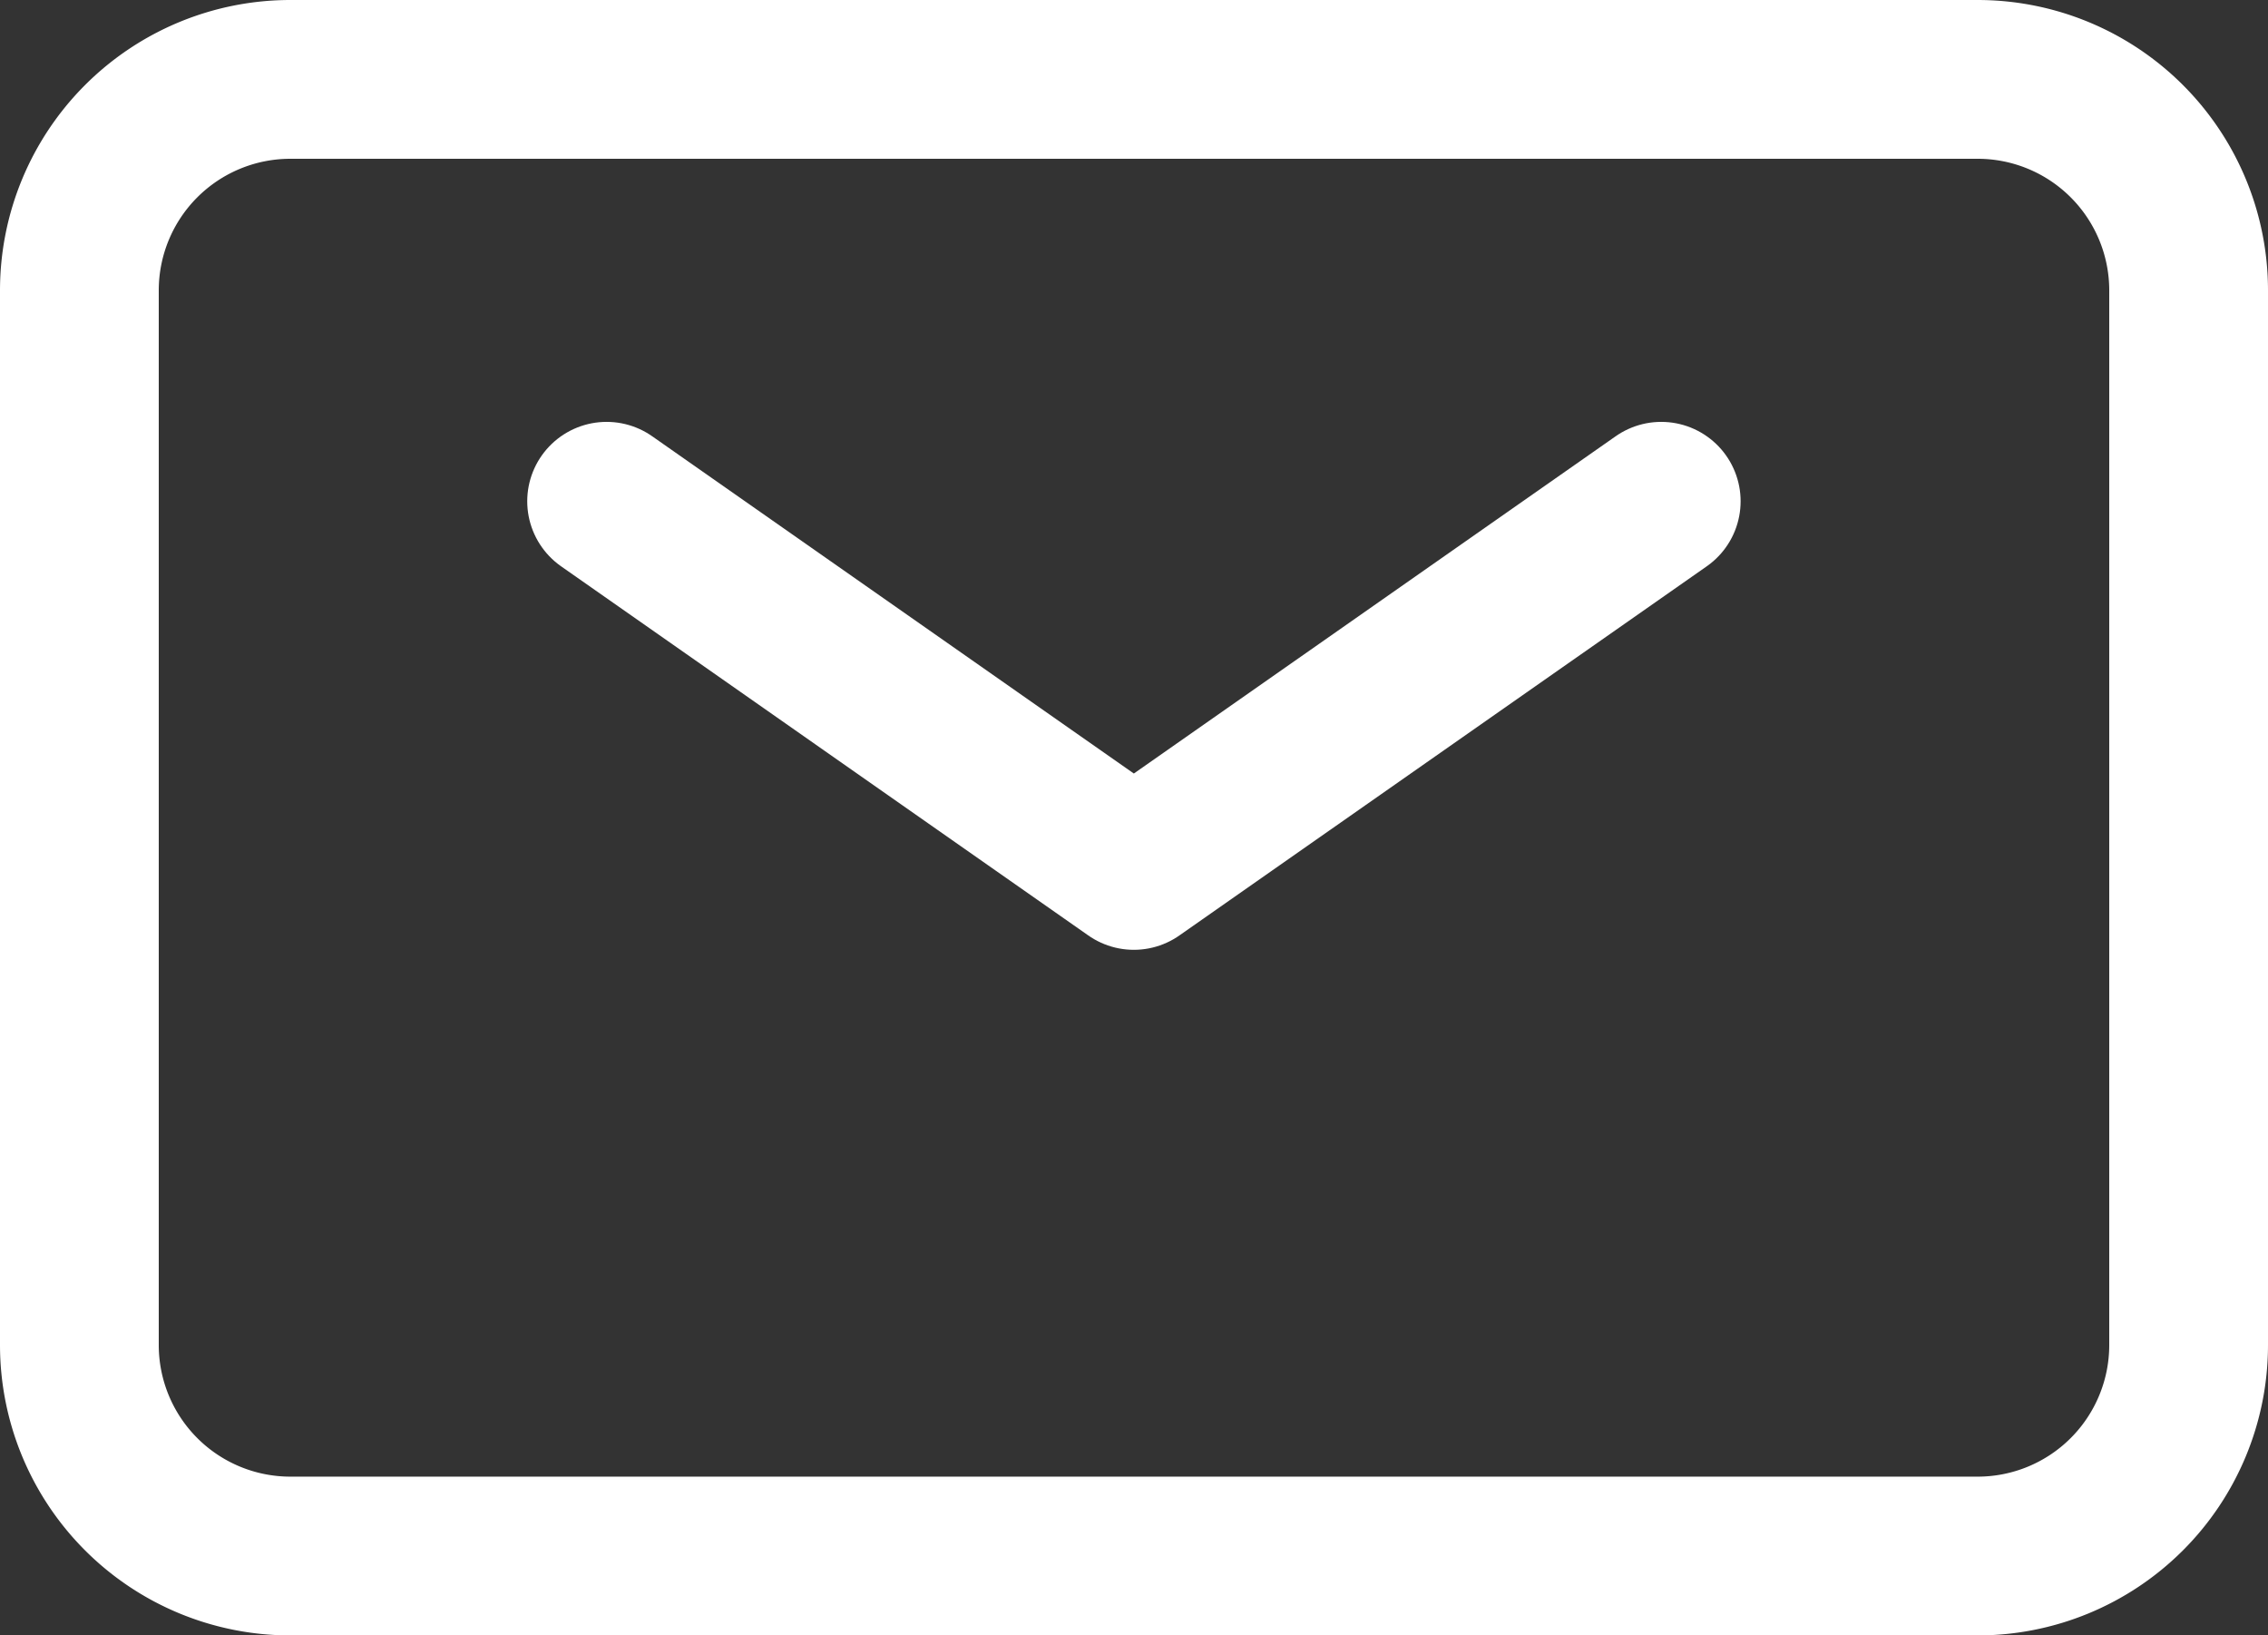
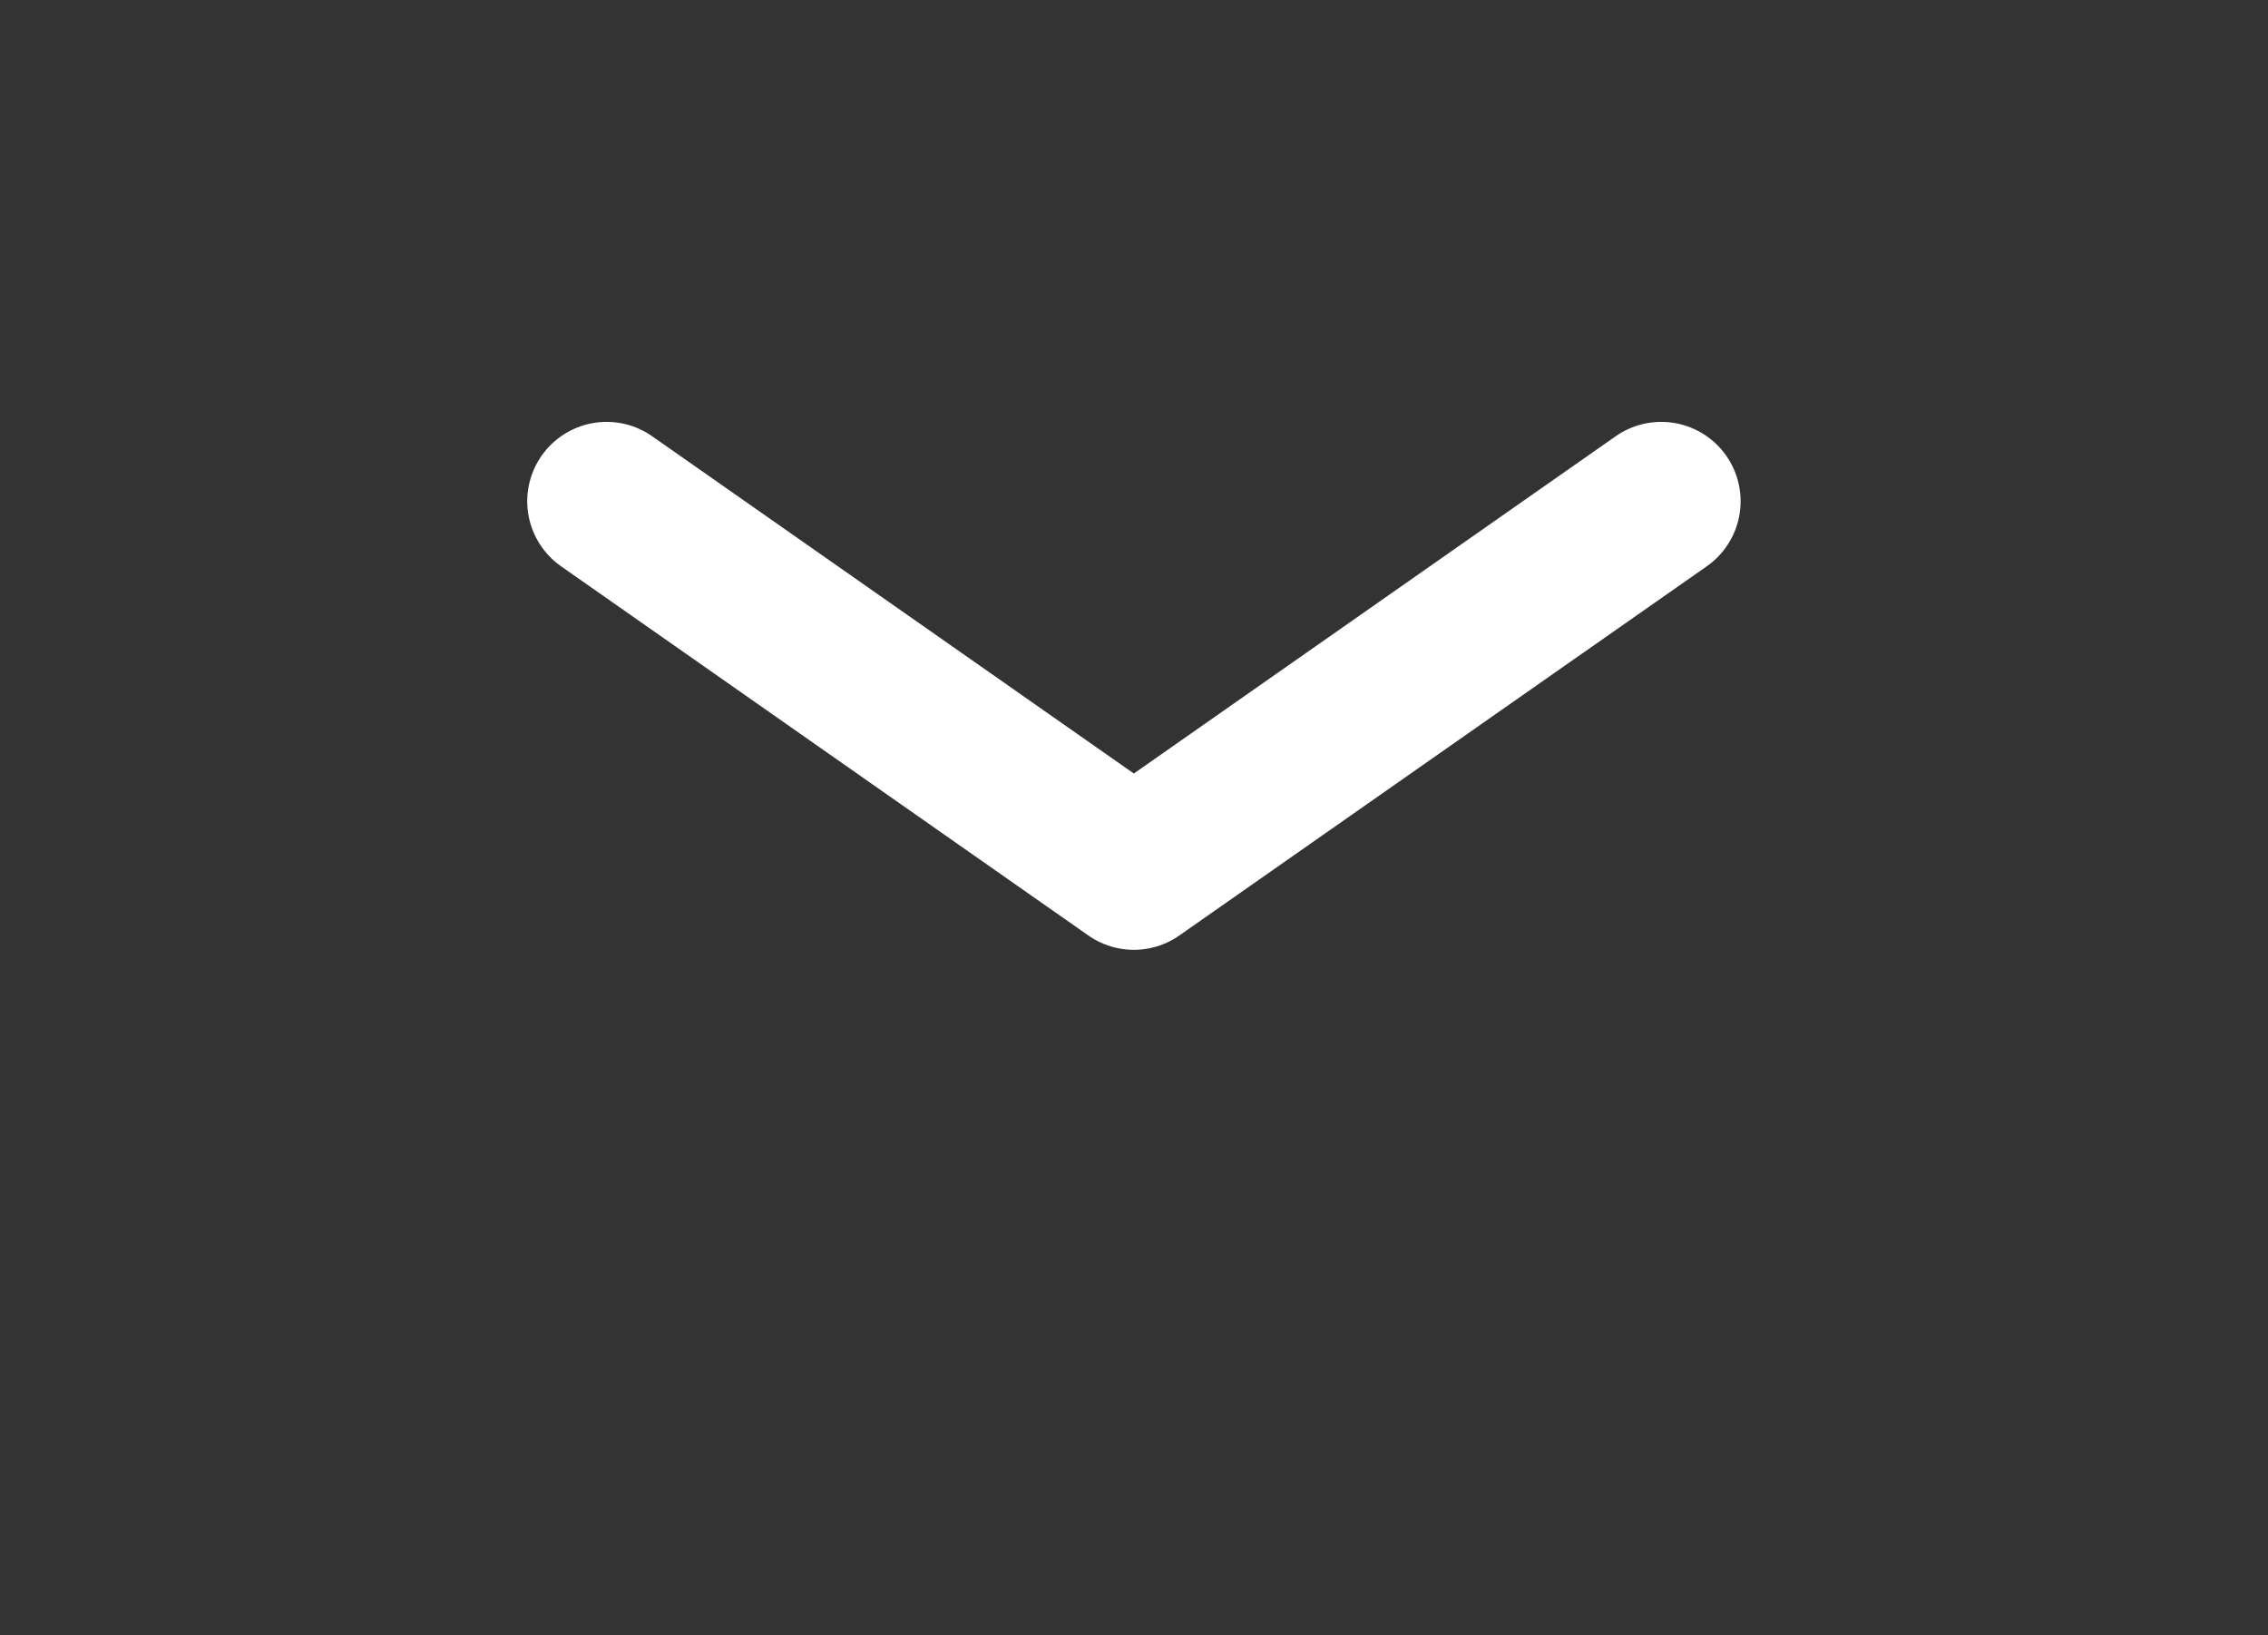
<svg xmlns="http://www.w3.org/2000/svg" width="14.286" height="10.3" viewBox="0 0 14.286 10.3">
  <rect x="0" y="0" width="14.286" height="10.3" fill="#333333" stroke="none" />
  <g id="mail" transform="translate(-1.5 -4.5)">
    <path id="Path_233" data-name="Path 233" d="M7,9l3.321,2.325L13.643,9" transform="translate(-1.679 -1.343)" fill="none" stroke="#fff" stroke-linecap="round" stroke-linejoin="round" stroke-width="1" />
-     <path id="Path_234" data-name="Path 234" d="M2,12.971V6.329A1.329,1.329,0,0,1,3.329,5H13.957a1.329,1.329,0,0,1,1.329,1.329v6.643A1.329,1.329,0,0,1,13.957,14.3H3.329A1.329,1.329,0,0,1,2,12.971Z" fill="none" stroke="#fff" stroke-width="1" />
  </g>
</svg>